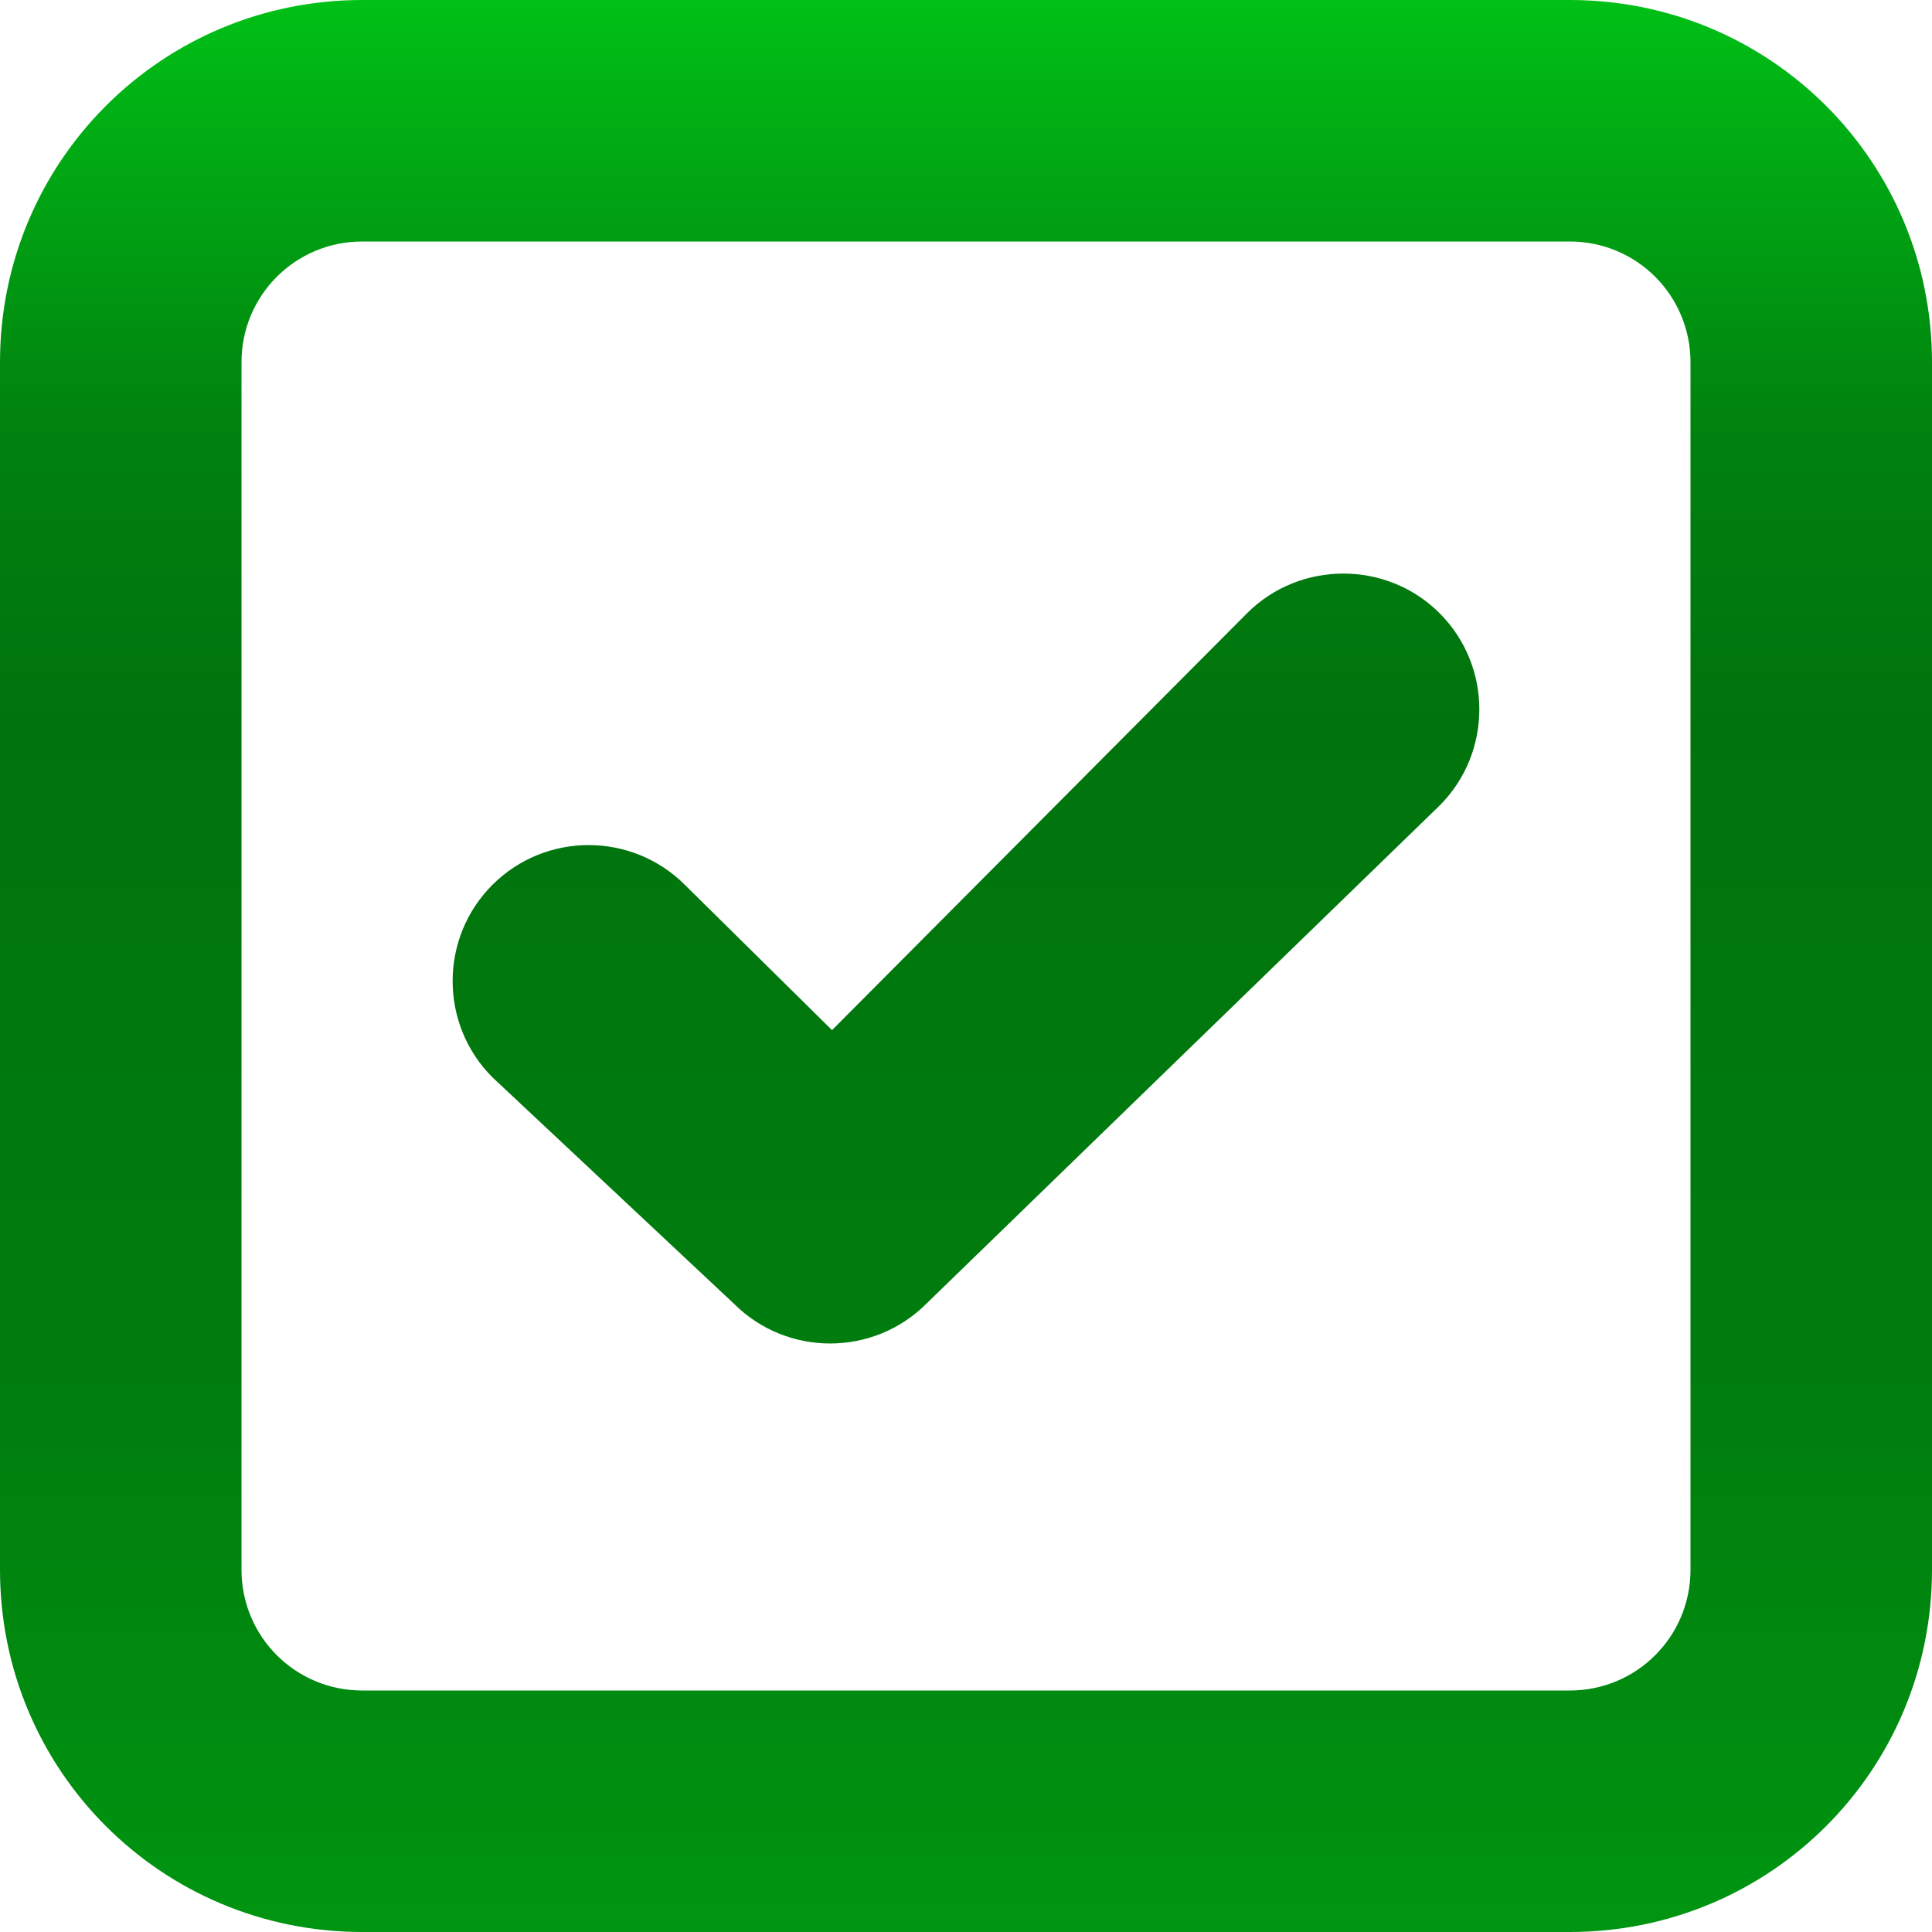
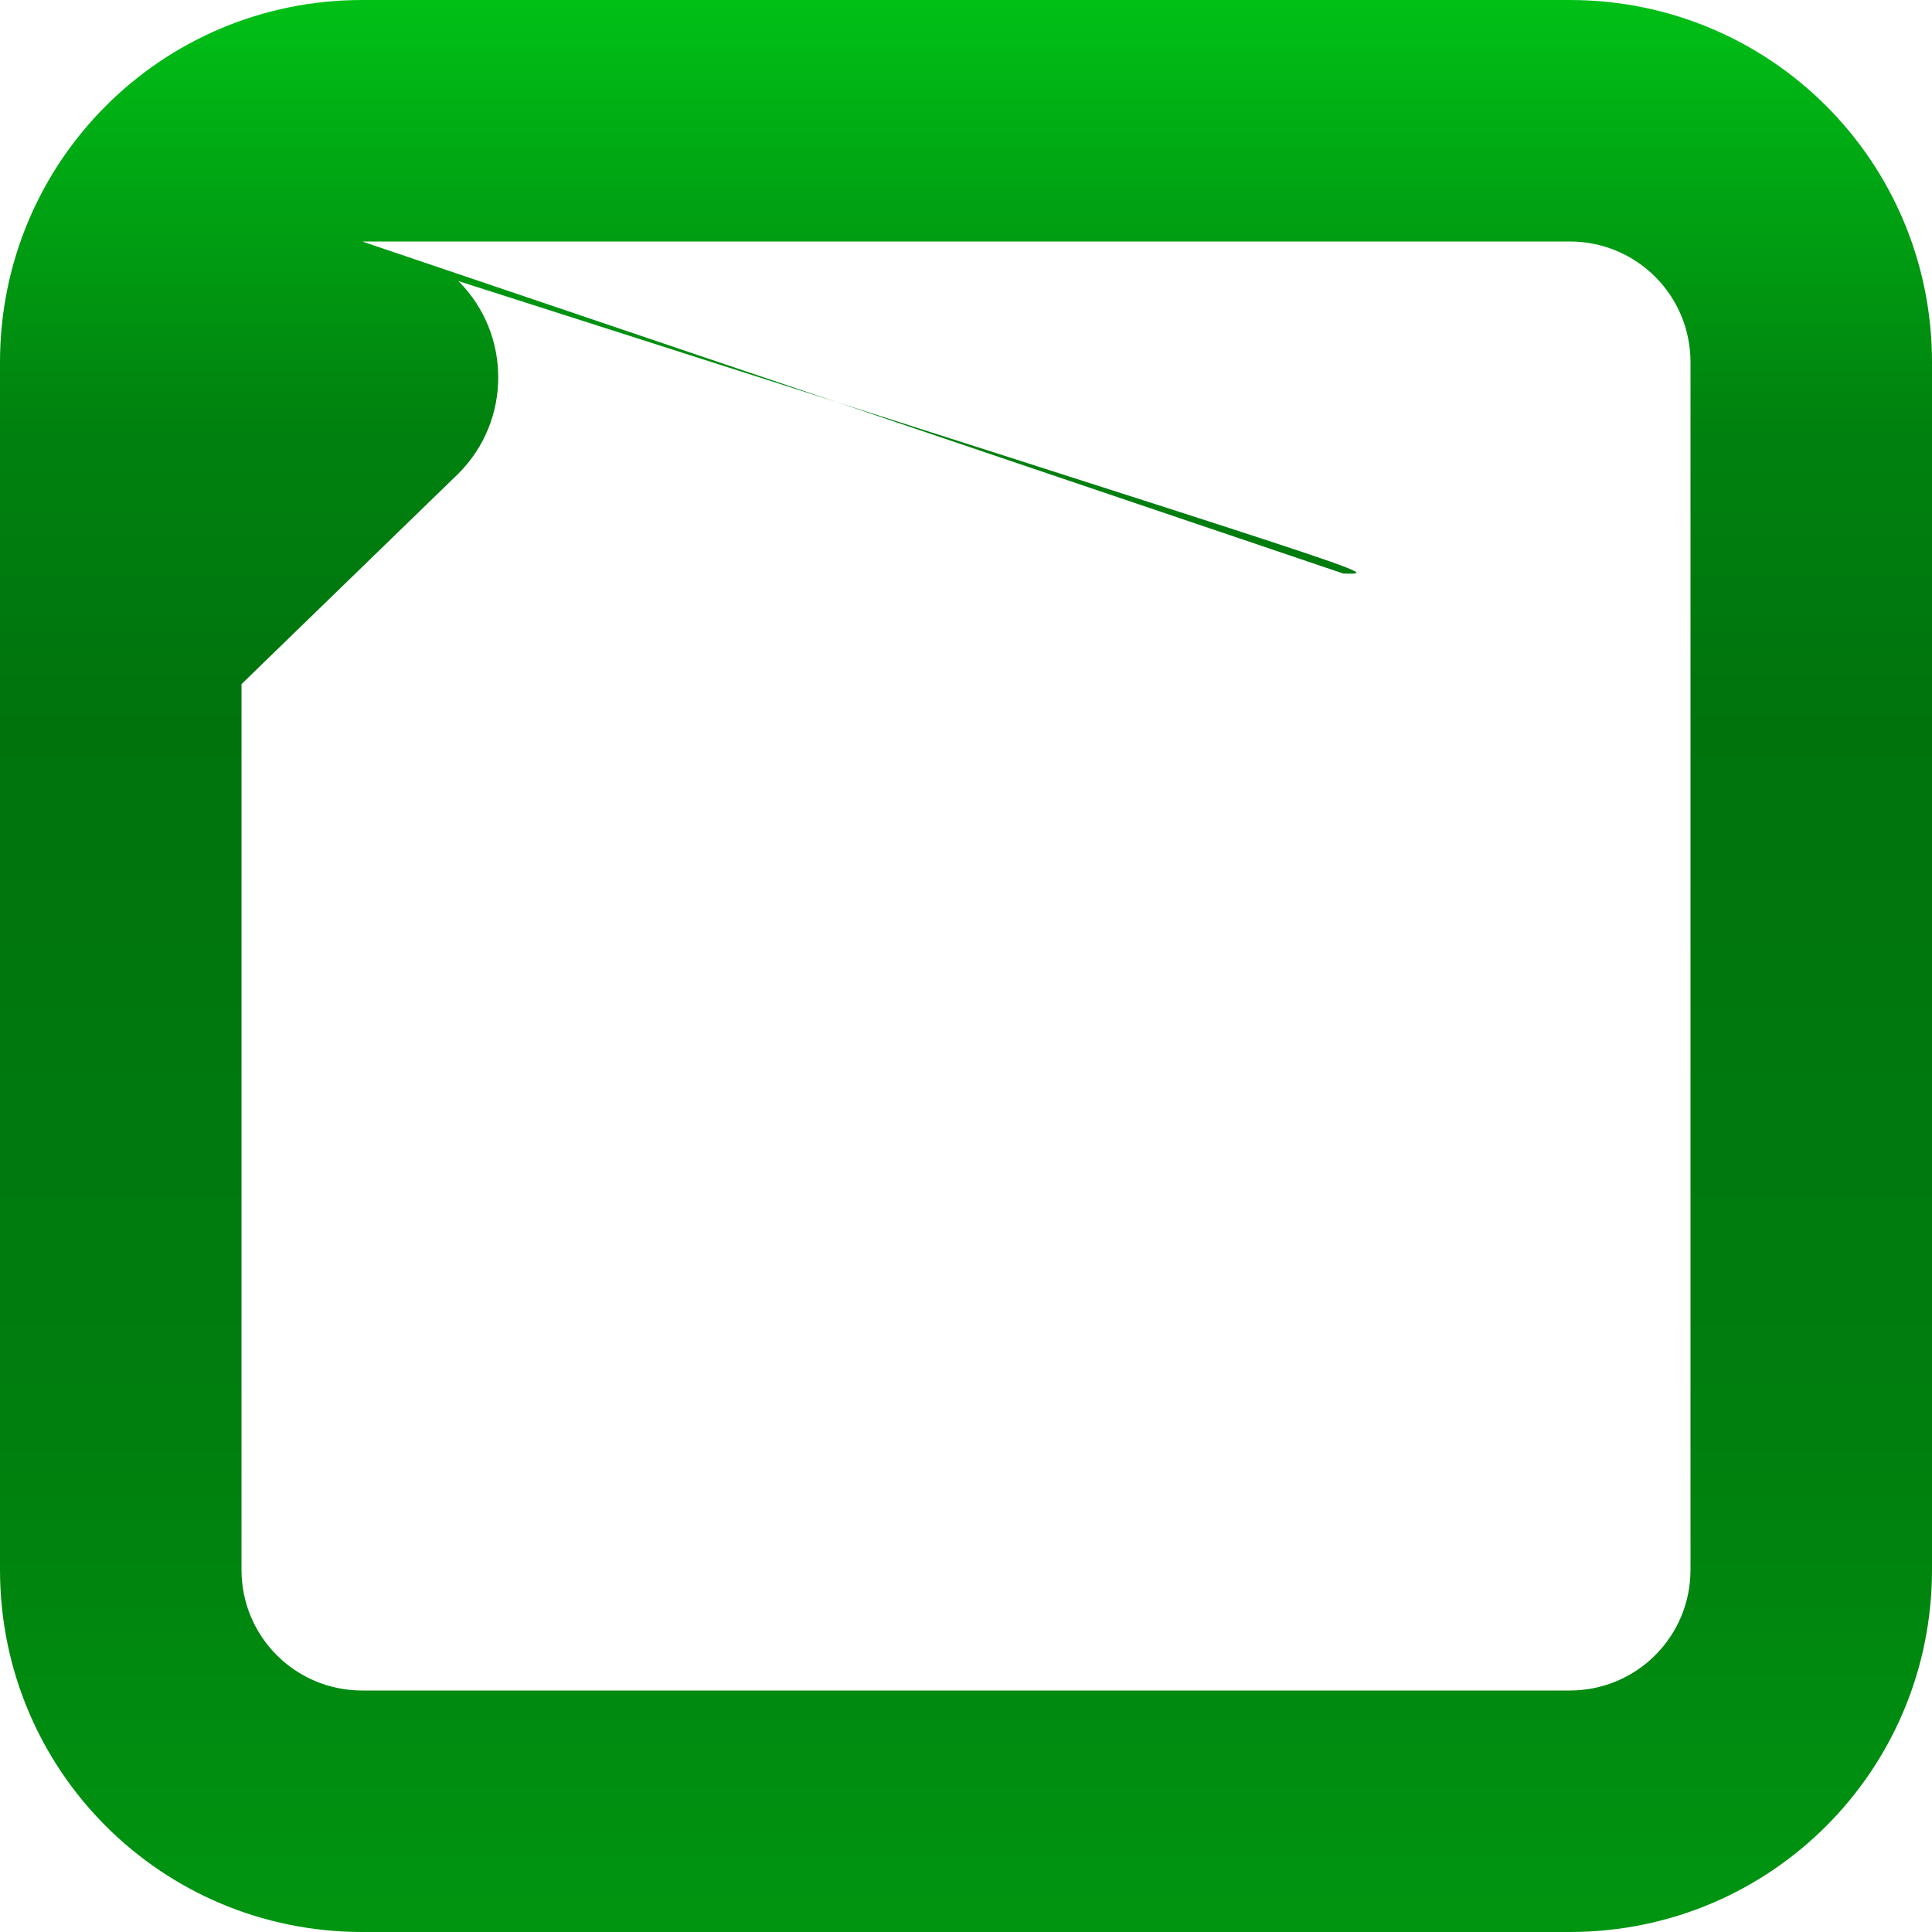
<svg xmlns="http://www.w3.org/2000/svg" xmlns:ns1="http://www.inkscape.org/namespaces/inkscape" xmlns:ns2="http://sodipodi.sourceforge.net/DTD/sodipodi-0.dtd" xmlns:xlink="http://www.w3.org/1999/xlink" id="svg2" version="1.1" ns1:version="0.48.5 r10040" width="64" height="64" ns2:docname="status-good.png">
  <defs id="defs6">
    <linearGradient ns1:collect="always" id="linearGradient3008">
      <stop style="stop-color:#00c016;stop-opacity:1" offset="0" id="stop3010" />
      <stop id="stop3022" offset="0.219" style="stop-color:#00820f;stop-opacity:1" />
      <stop id="stop3018" offset="0.375" style="stop-color:#00730d;stop-opacity:1" />
      <stop style="stop-color:#007e0e;stop-opacity:1" offset="0.734" id="stop3024" />
      <stop style="stop-color:#009511;stop-opacity:1" offset="1" id="stop3012" />
    </linearGradient>
    <linearGradient ns1:collect="always" xlink:href="#linearGradient3008" id="linearGradient3020" x1="20" y1="0" x2="20" y2="64" gradientUnits="userSpaceOnUse" gradientTransform="translate(-8,-9.9999994e-8)" />
    <linearGradient ns1:collect="always" xlink:href="#linearGradient3008" id="linearGradient3036" gradientUnits="userSpaceOnUse" gradientTransform="translate(-8,0)" x1="20" y1="0" x2="20" y2="64" />
  </defs>
  <ns2:namedview pagecolor="#ffffff" bordercolor="#666666" borderopacity="1" objecttolerance="10" gridtolerance="10" guidetolerance="10" ns1:pageopacity="0" ns1:pageshadow="2" ns1:window-width="1613" ns1:window-height="1026" id="namedview4" showgrid="true" ns1:snap-bbox="true" ns1:bbox-paths="true" ns1:snap-bbox-edge-midpoints="true" ns1:bbox-nodes="true" ns1:snap-bbox-midpoints="true" ns1:snap-smooth-nodes="true" ns1:object-nodes="true" ns1:zoom="7.375" ns1:cx="50.974601" ns1:cy="27.721167" ns1:window-x="1677" ns1:window-y="-4" ns1:window-maximized="1" ns1:current-layer="svg2">
    <ns1:grid type="xygrid" id="grid2987" />
  </ns2:namedview>
-   <path style="color:#000000;fill:url(#linearGradient3036);fill-opacity:1;fill-rule:nonzero;stroke:none;stroke-width:0.5;marker:none;visibility:visible;display:inline;overflow:visible;enable-background:accumulate" d="M 12,0 C 5.352,0 0,5.352 0,12 l 0,40 c 0,6.648 5.352,12 12,12 l 40,0 c 6.648,0 12,-5.352 12,-12 L 64,12 C 64,5.352 58.648,0 52,0 L 12,0 z m 0,8 40,0 c 2.216,0 4,1.784 4,4 l 0,40 c 0,2.216 -1.784,4 -4,4 L 12,56 C 9.784,56 8,54.216 8,52 L 8,12 C 8,9.784 9.784,8 12,8 z m 32.5,11 c -1.152,0 -2.309,0.434 -3.188,1.312 l -13.75,13.812 -4.875,-4.812 c -1.757,-1.757 -4.618,-1.757 -6.375,0 -1.757,1.757 -1.757,4.618 0,6.375 l 8,7.5 c 1.757,1.757 4.618,1.757 6.375,0 l 17,-16.5 c 1.757,-1.757 1.757,-4.618 0,-6.375 C 46.809,19.434 45.652,19 44.5,19 z" id="rect2989" ns1:connector-curvature="0" />
+   <path style="color:#000000;fill:url(#linearGradient3036);fill-opacity:1;fill-rule:nonzero;stroke:none;stroke-width:0.5;marker:none;visibility:visible;display:inline;overflow:visible;enable-background:accumulate" d="M 12,0 C 5.352,0 0,5.352 0,12 l 0,40 c 0,6.648 5.352,12 12,12 l 40,0 c 6.648,0 12,-5.352 12,-12 L 64,12 C 64,5.352 58.648,0 52,0 L 12,0 z m 0,8 40,0 c 2.216,0 4,1.784 4,4 l 0,40 c 0,2.216 -1.784,4 -4,4 L 12,56 C 9.784,56 8,54.216 8,52 L 8,12 C 8,9.784 9.784,8 12,8 z c -1.152,0 -2.309,0.434 -3.188,1.312 l -13.75,13.812 -4.875,-4.812 c -1.757,-1.757 -4.618,-1.757 -6.375,0 -1.757,1.757 -1.757,4.618 0,6.375 l 8,7.5 c 1.757,1.757 4.618,1.757 6.375,0 l 17,-16.5 c 1.757,-1.757 1.757,-4.618 0,-6.375 C 46.809,19.434 45.652,19 44.5,19 z" id="rect2989" ns1:connector-curvature="0" />
</svg>